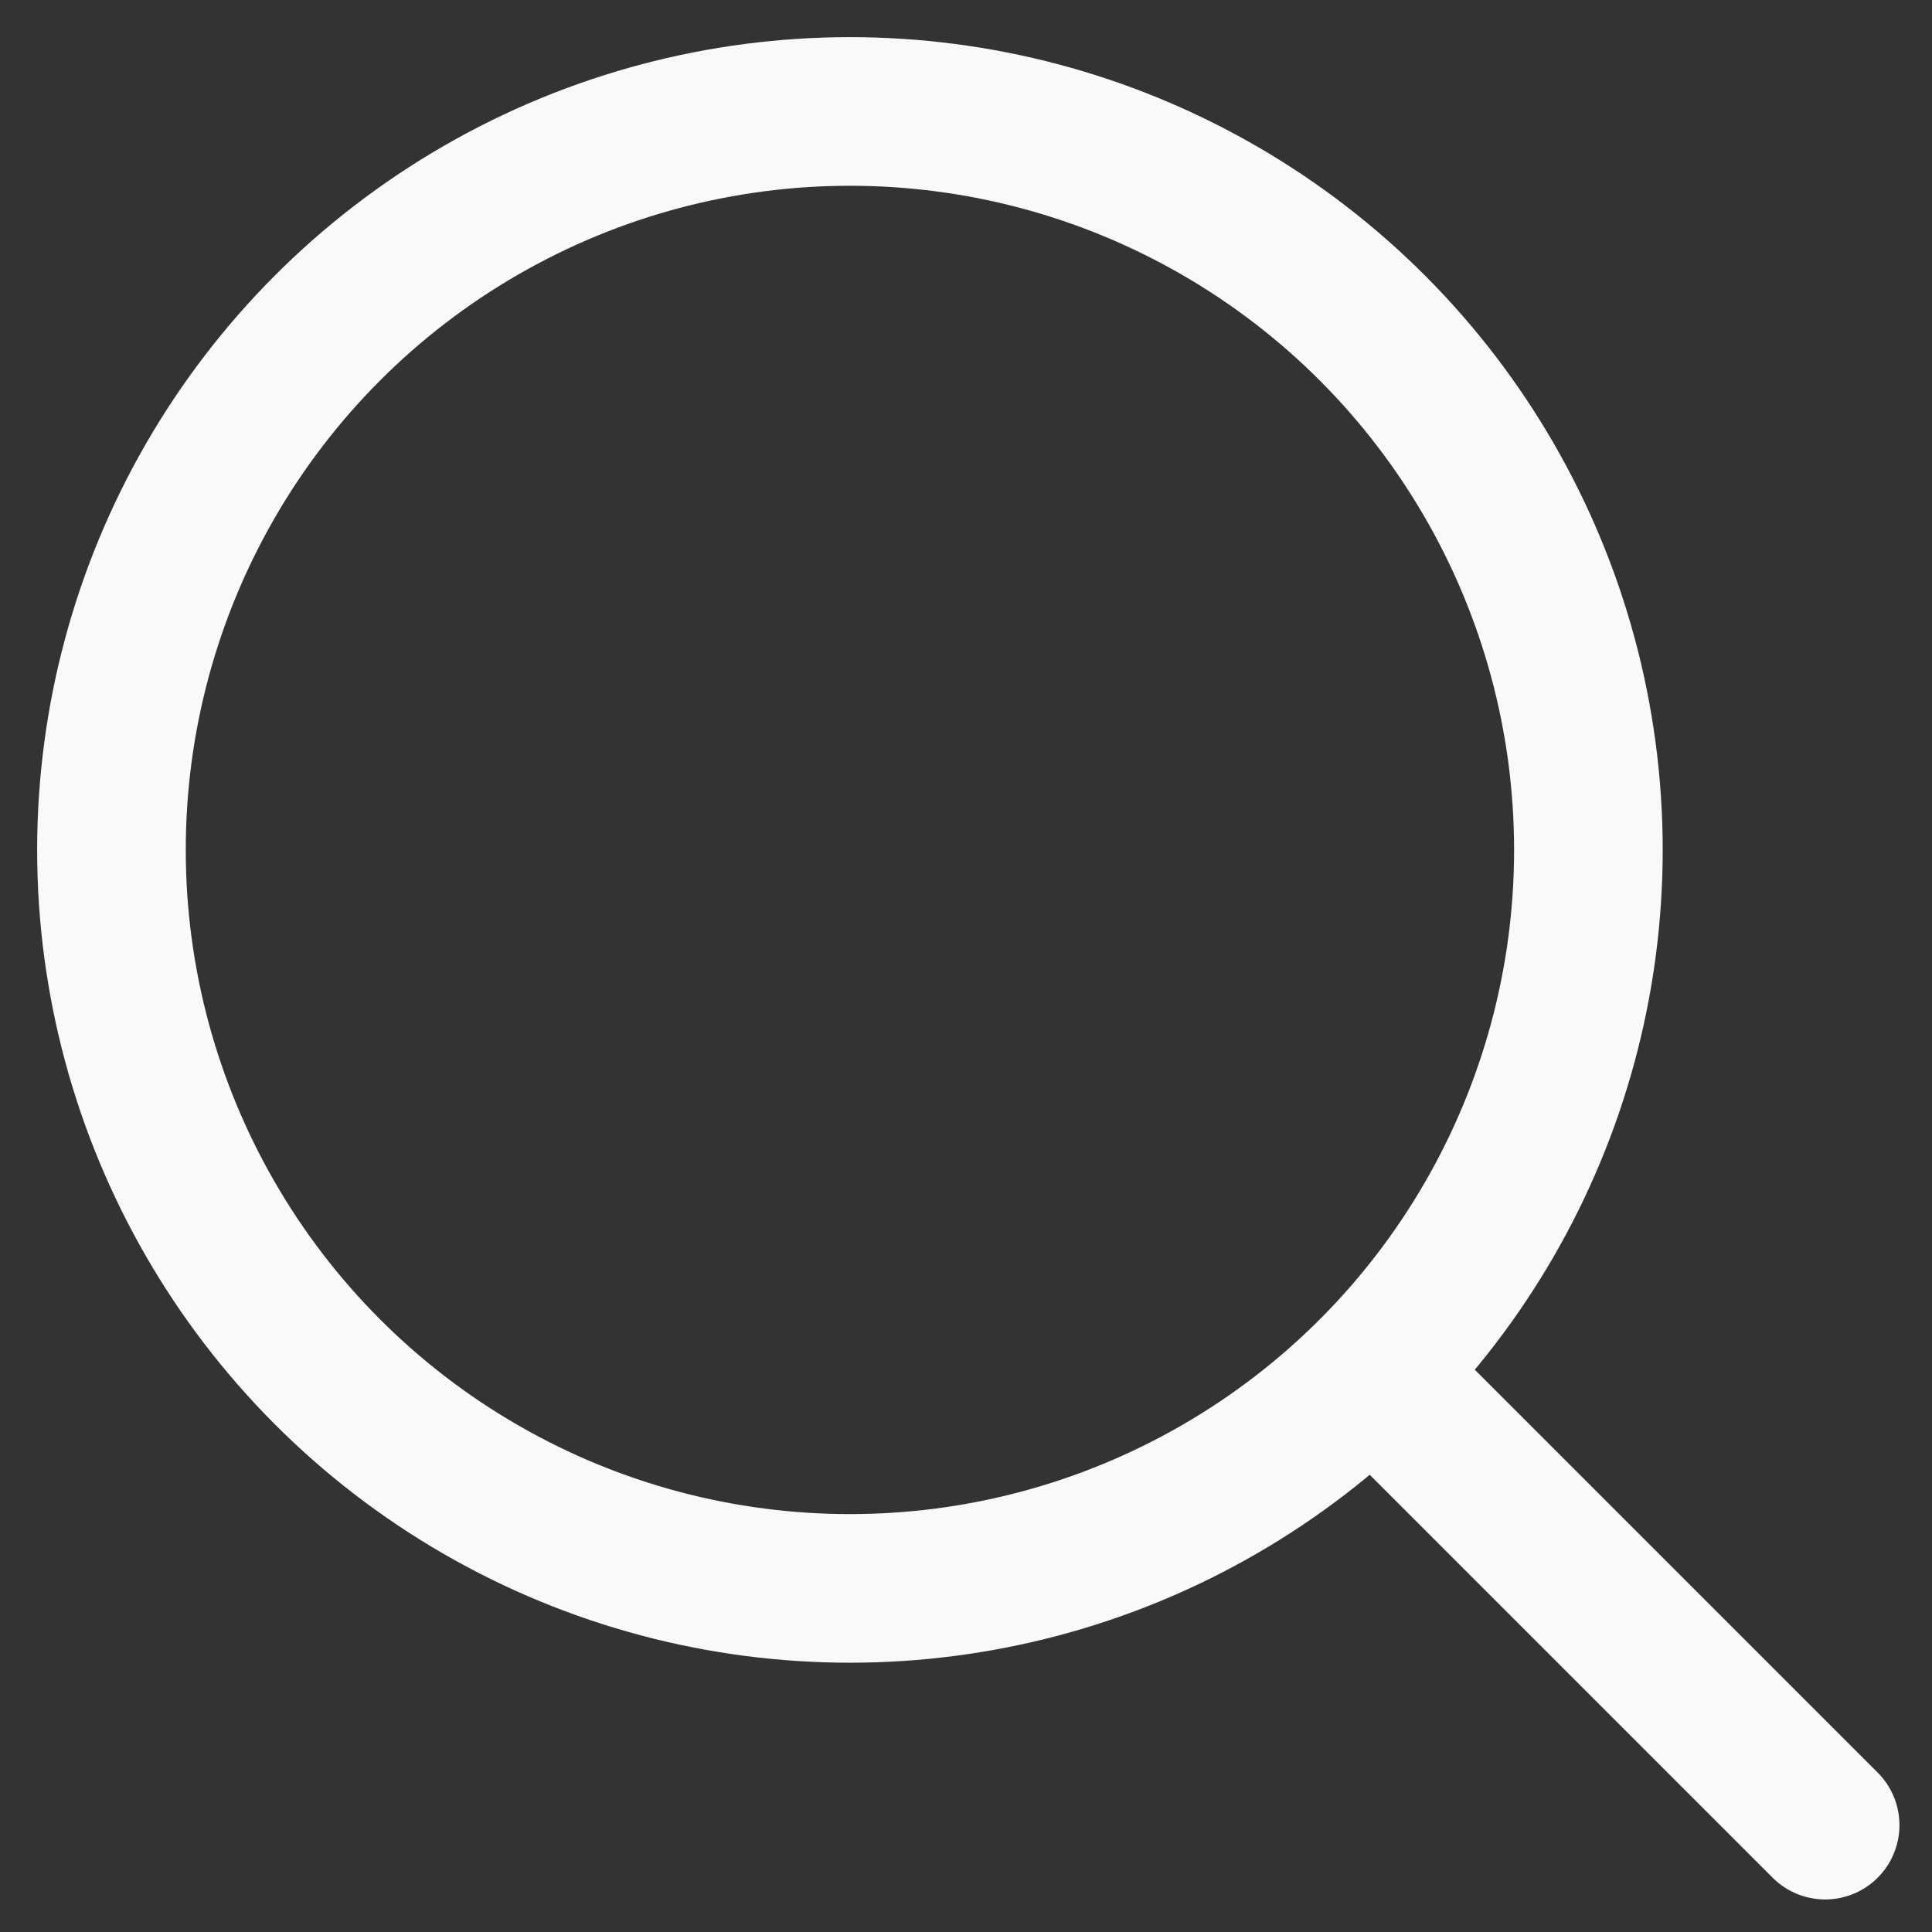
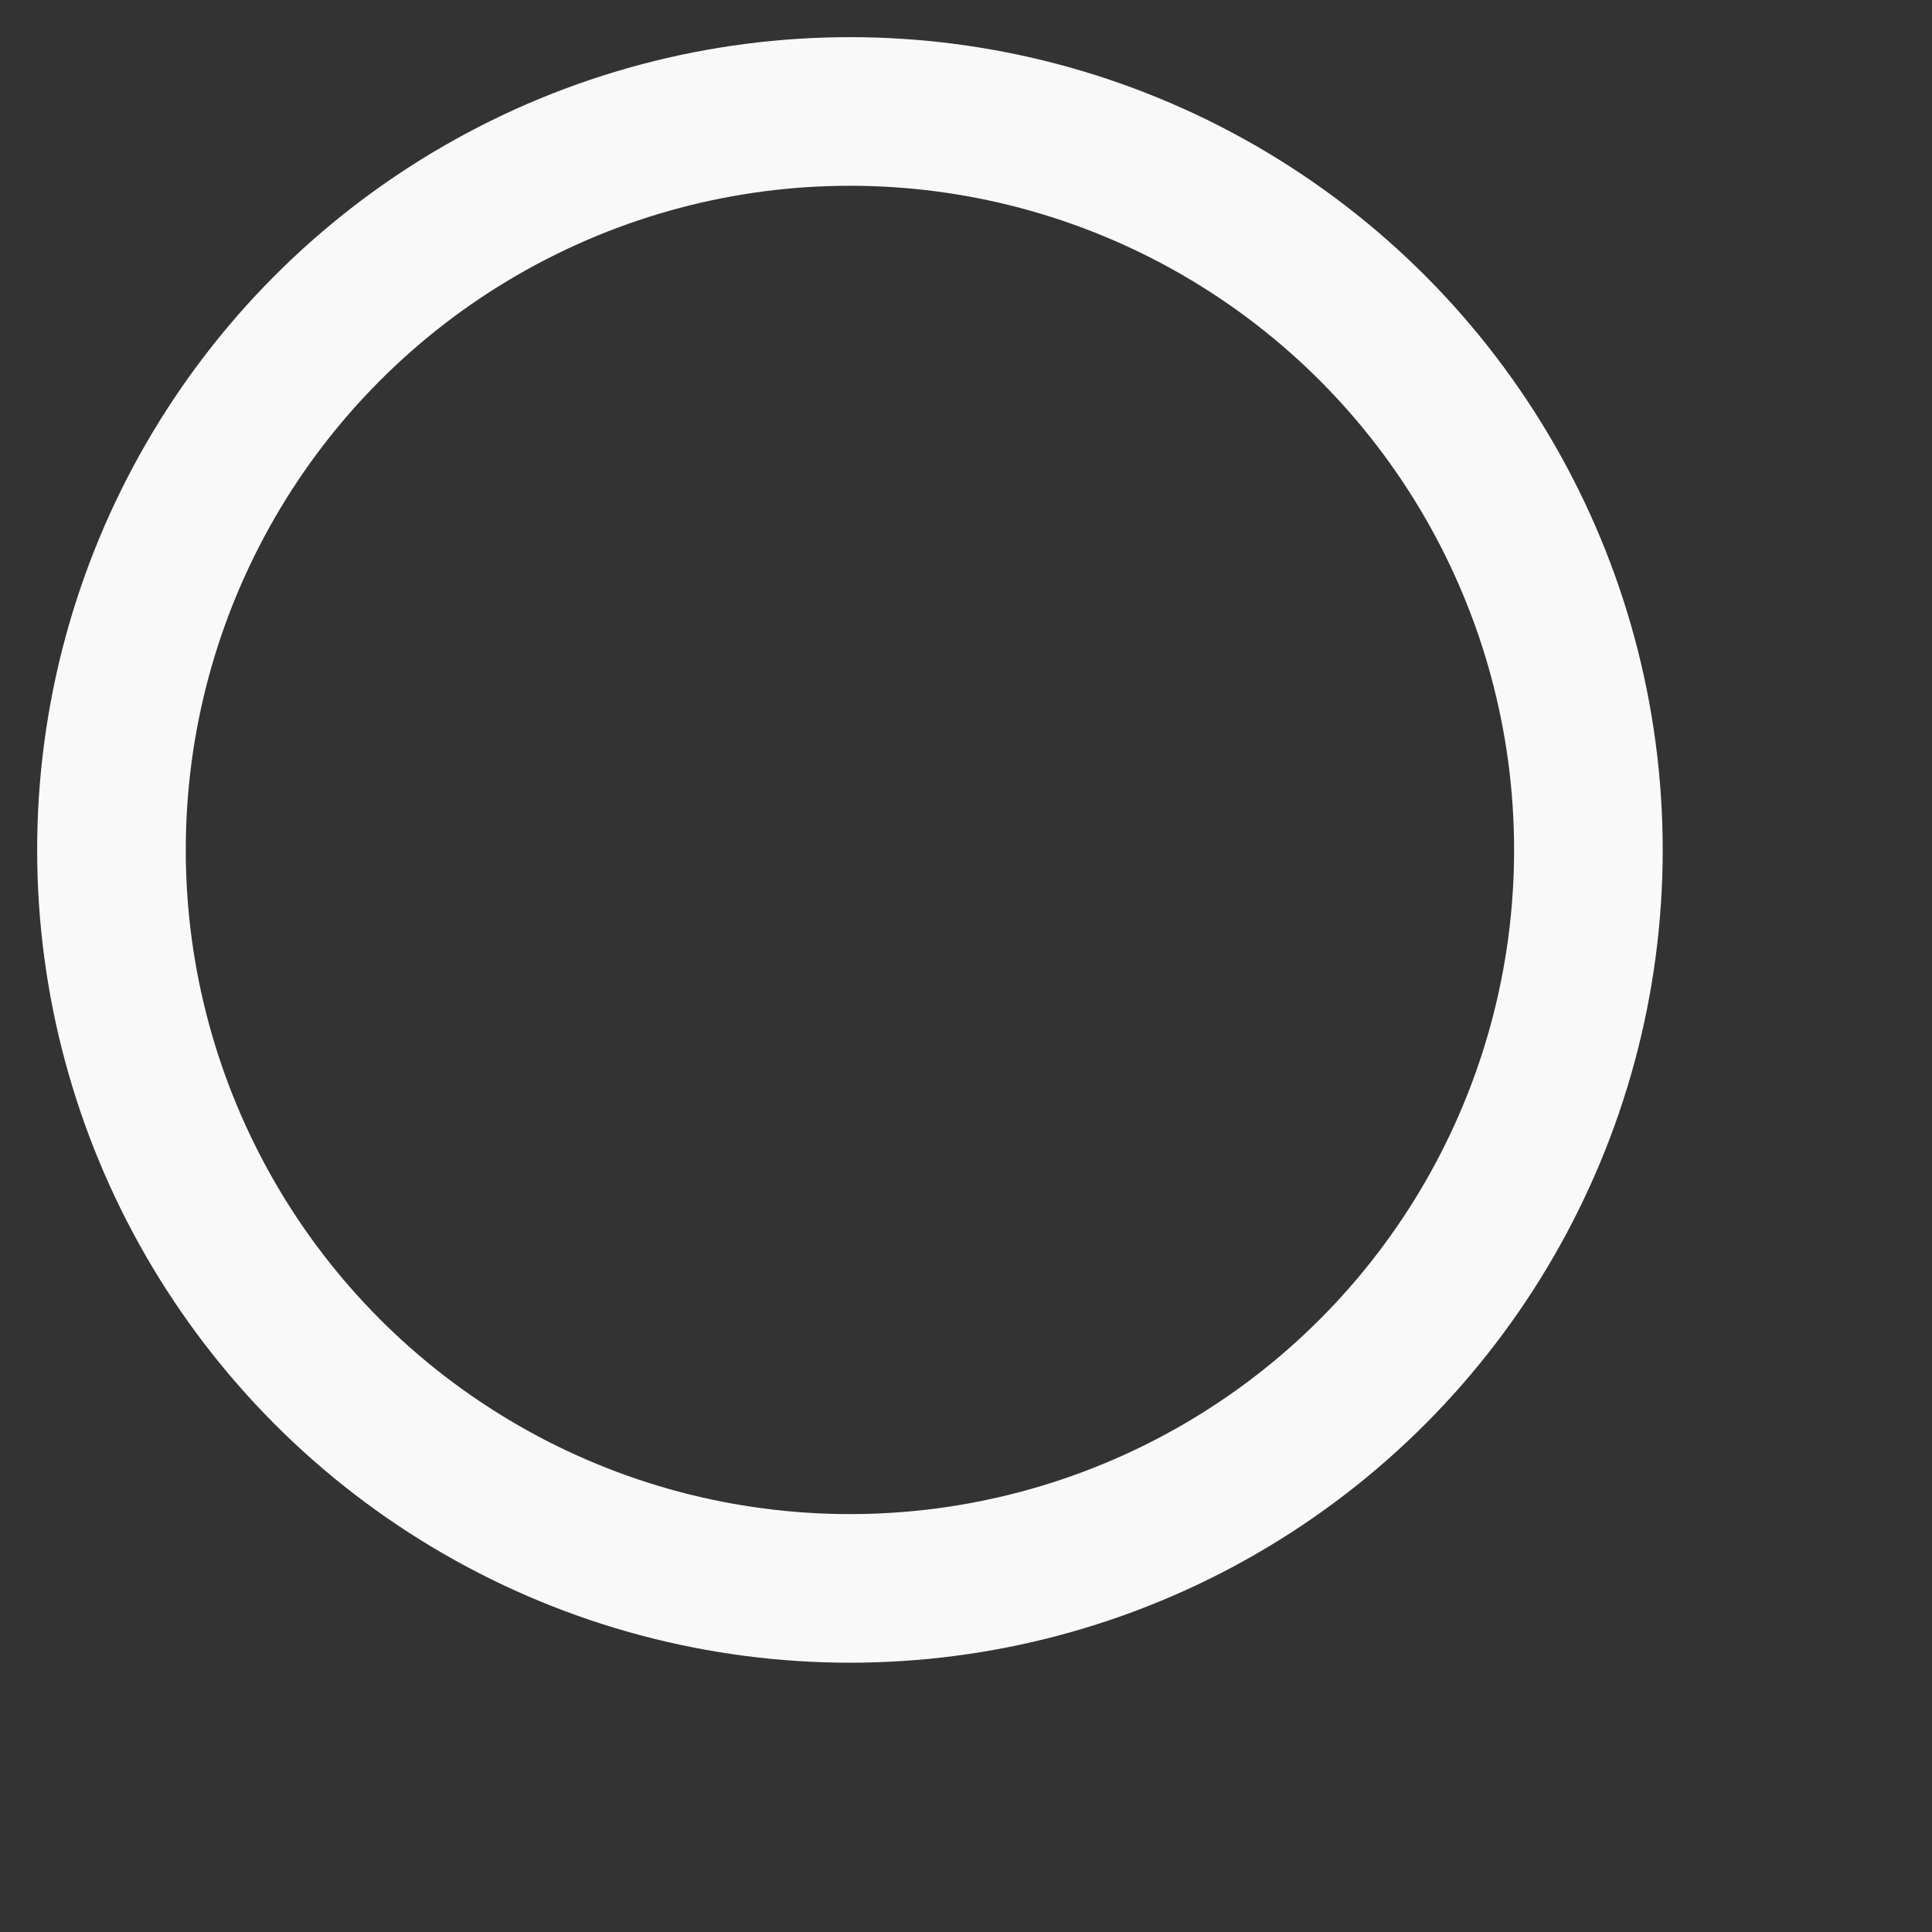
<svg xmlns="http://www.w3.org/2000/svg" width="26" height="26" viewBox="0 0 26 26" fill="none">
  <rect x="0" y="0" width="26" height="26" fill="#333333" stroke="none" />
  <g id="Icon search">
    <circle id="Ellipse 2" cx="11.438" cy="11.438" r="9.938" stroke="#FAF9F9" stroke-width="2" />
-     <path id="Vector 4" d="M18.625 18.625L24.562 24.562" stroke="#FAF9F9" stroke-width="2" stroke-linecap="round" />
  </g>
</svg>